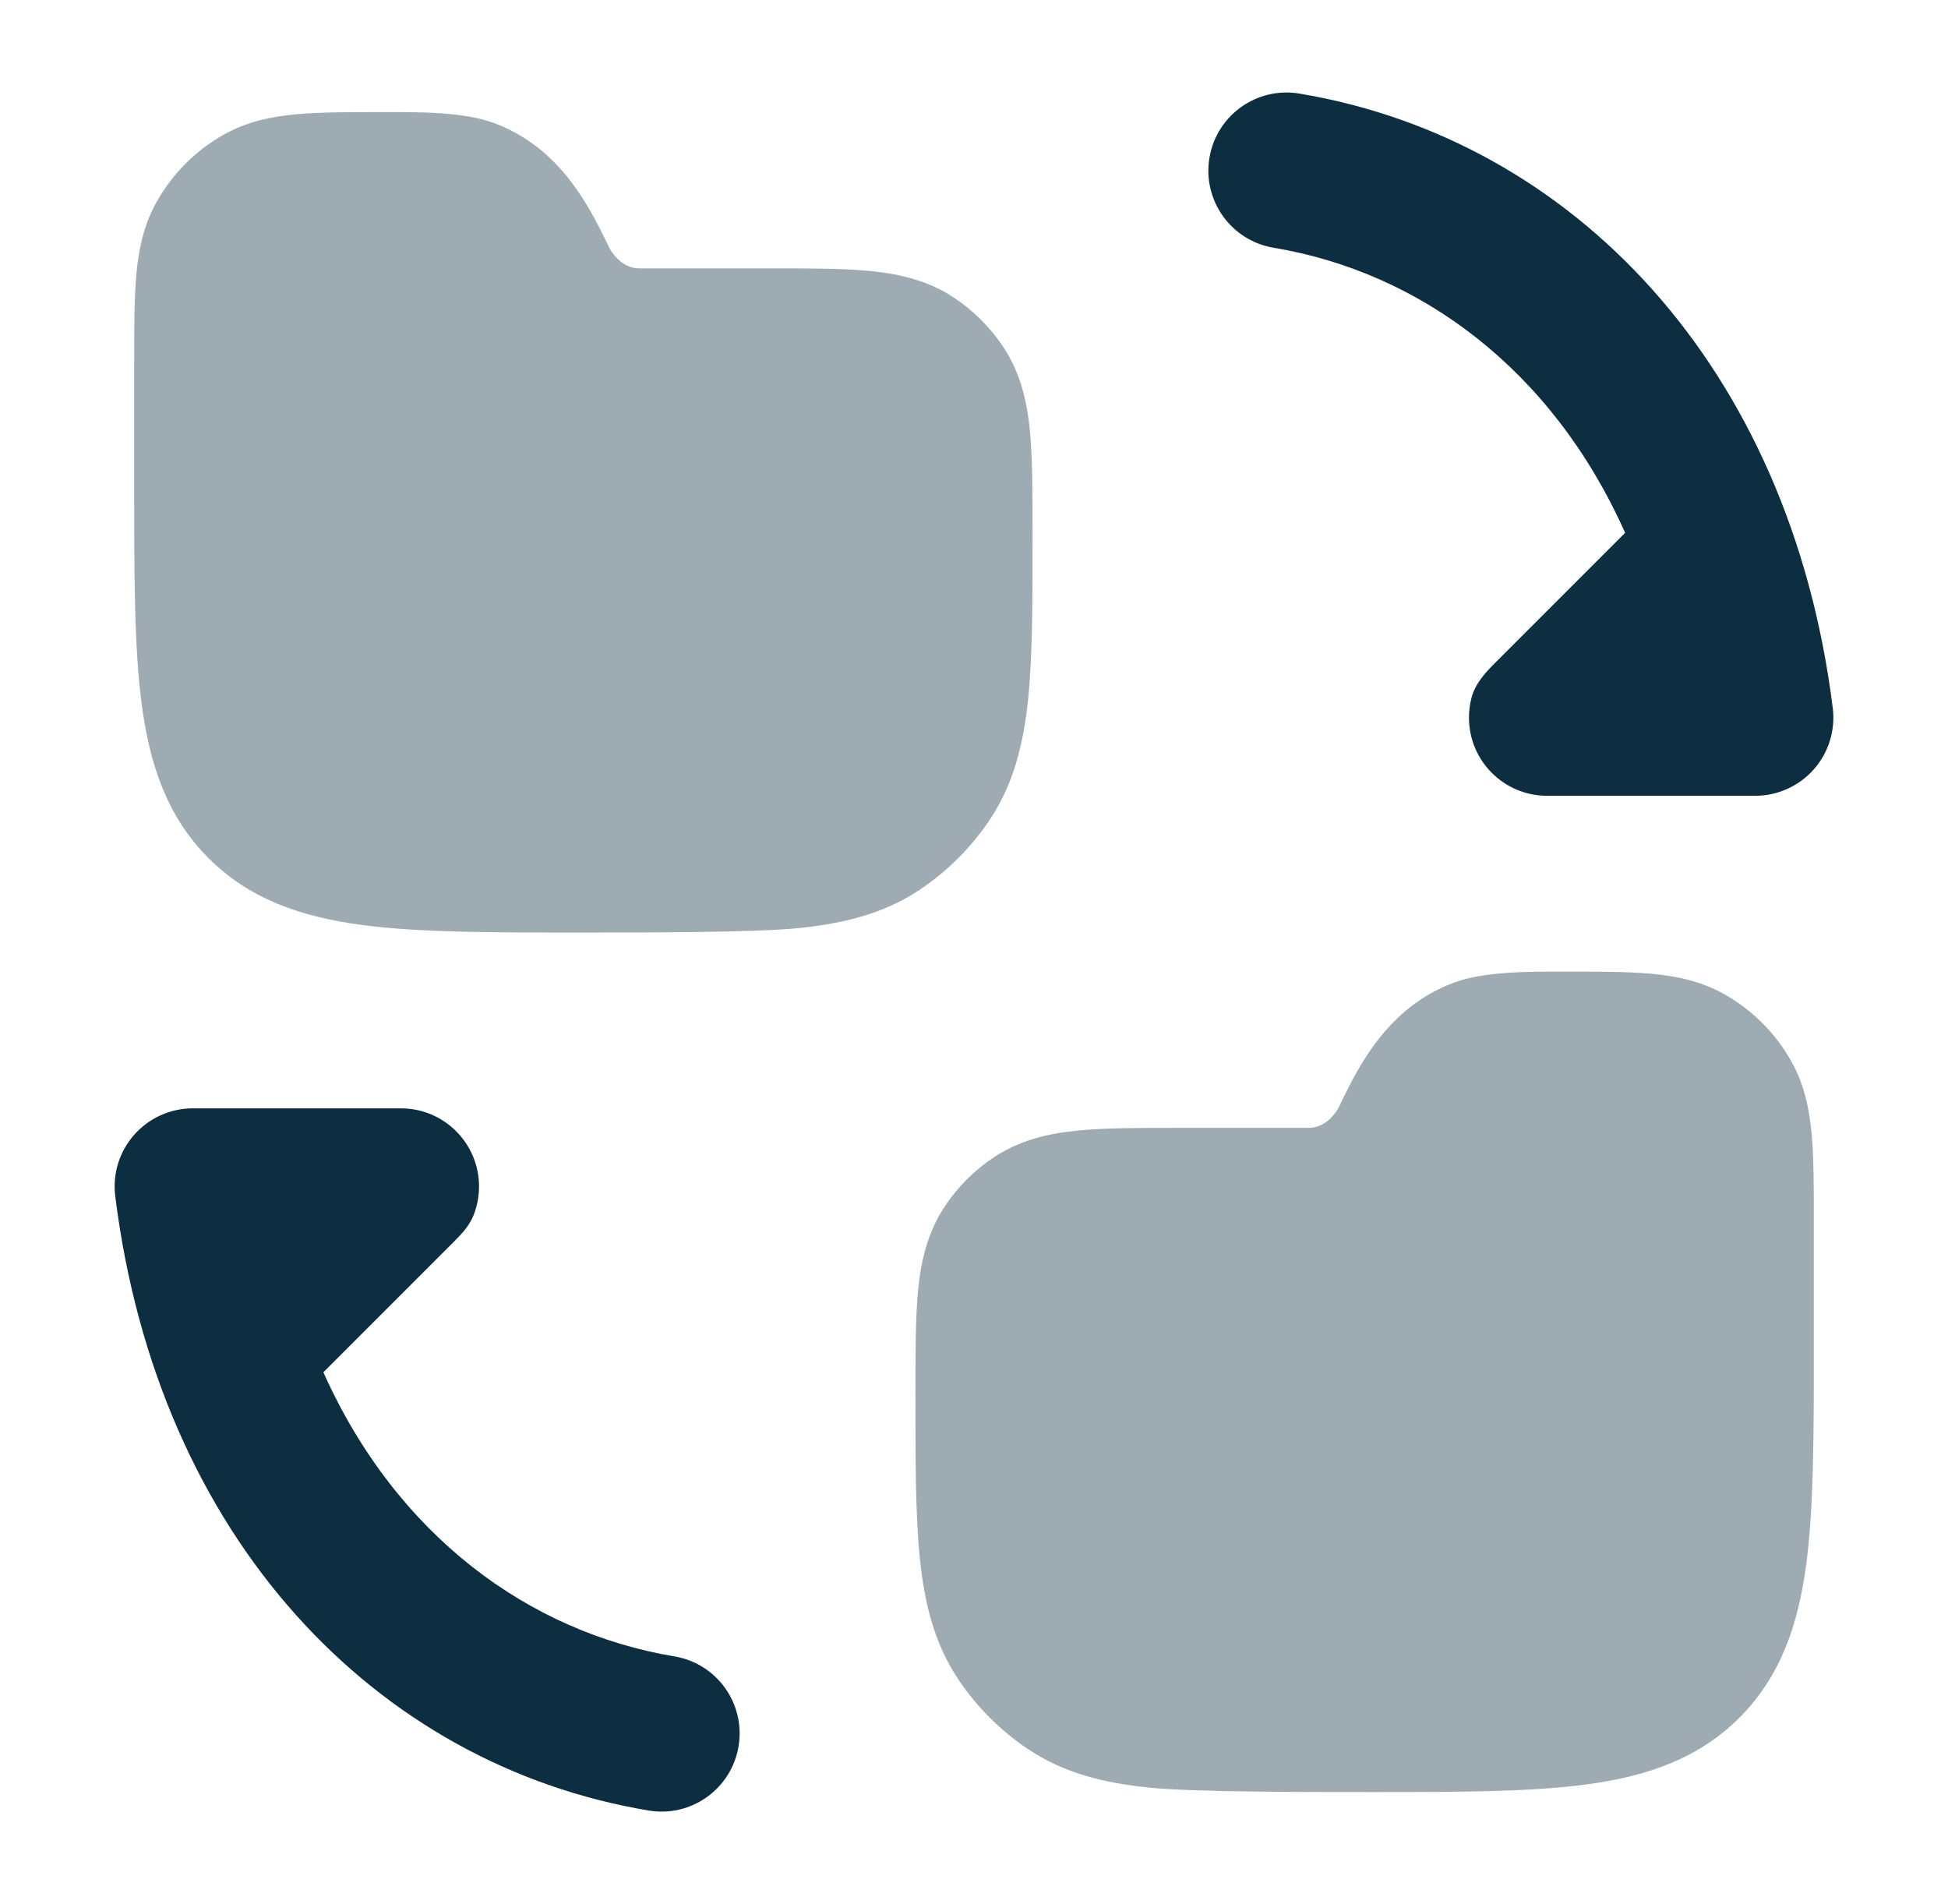
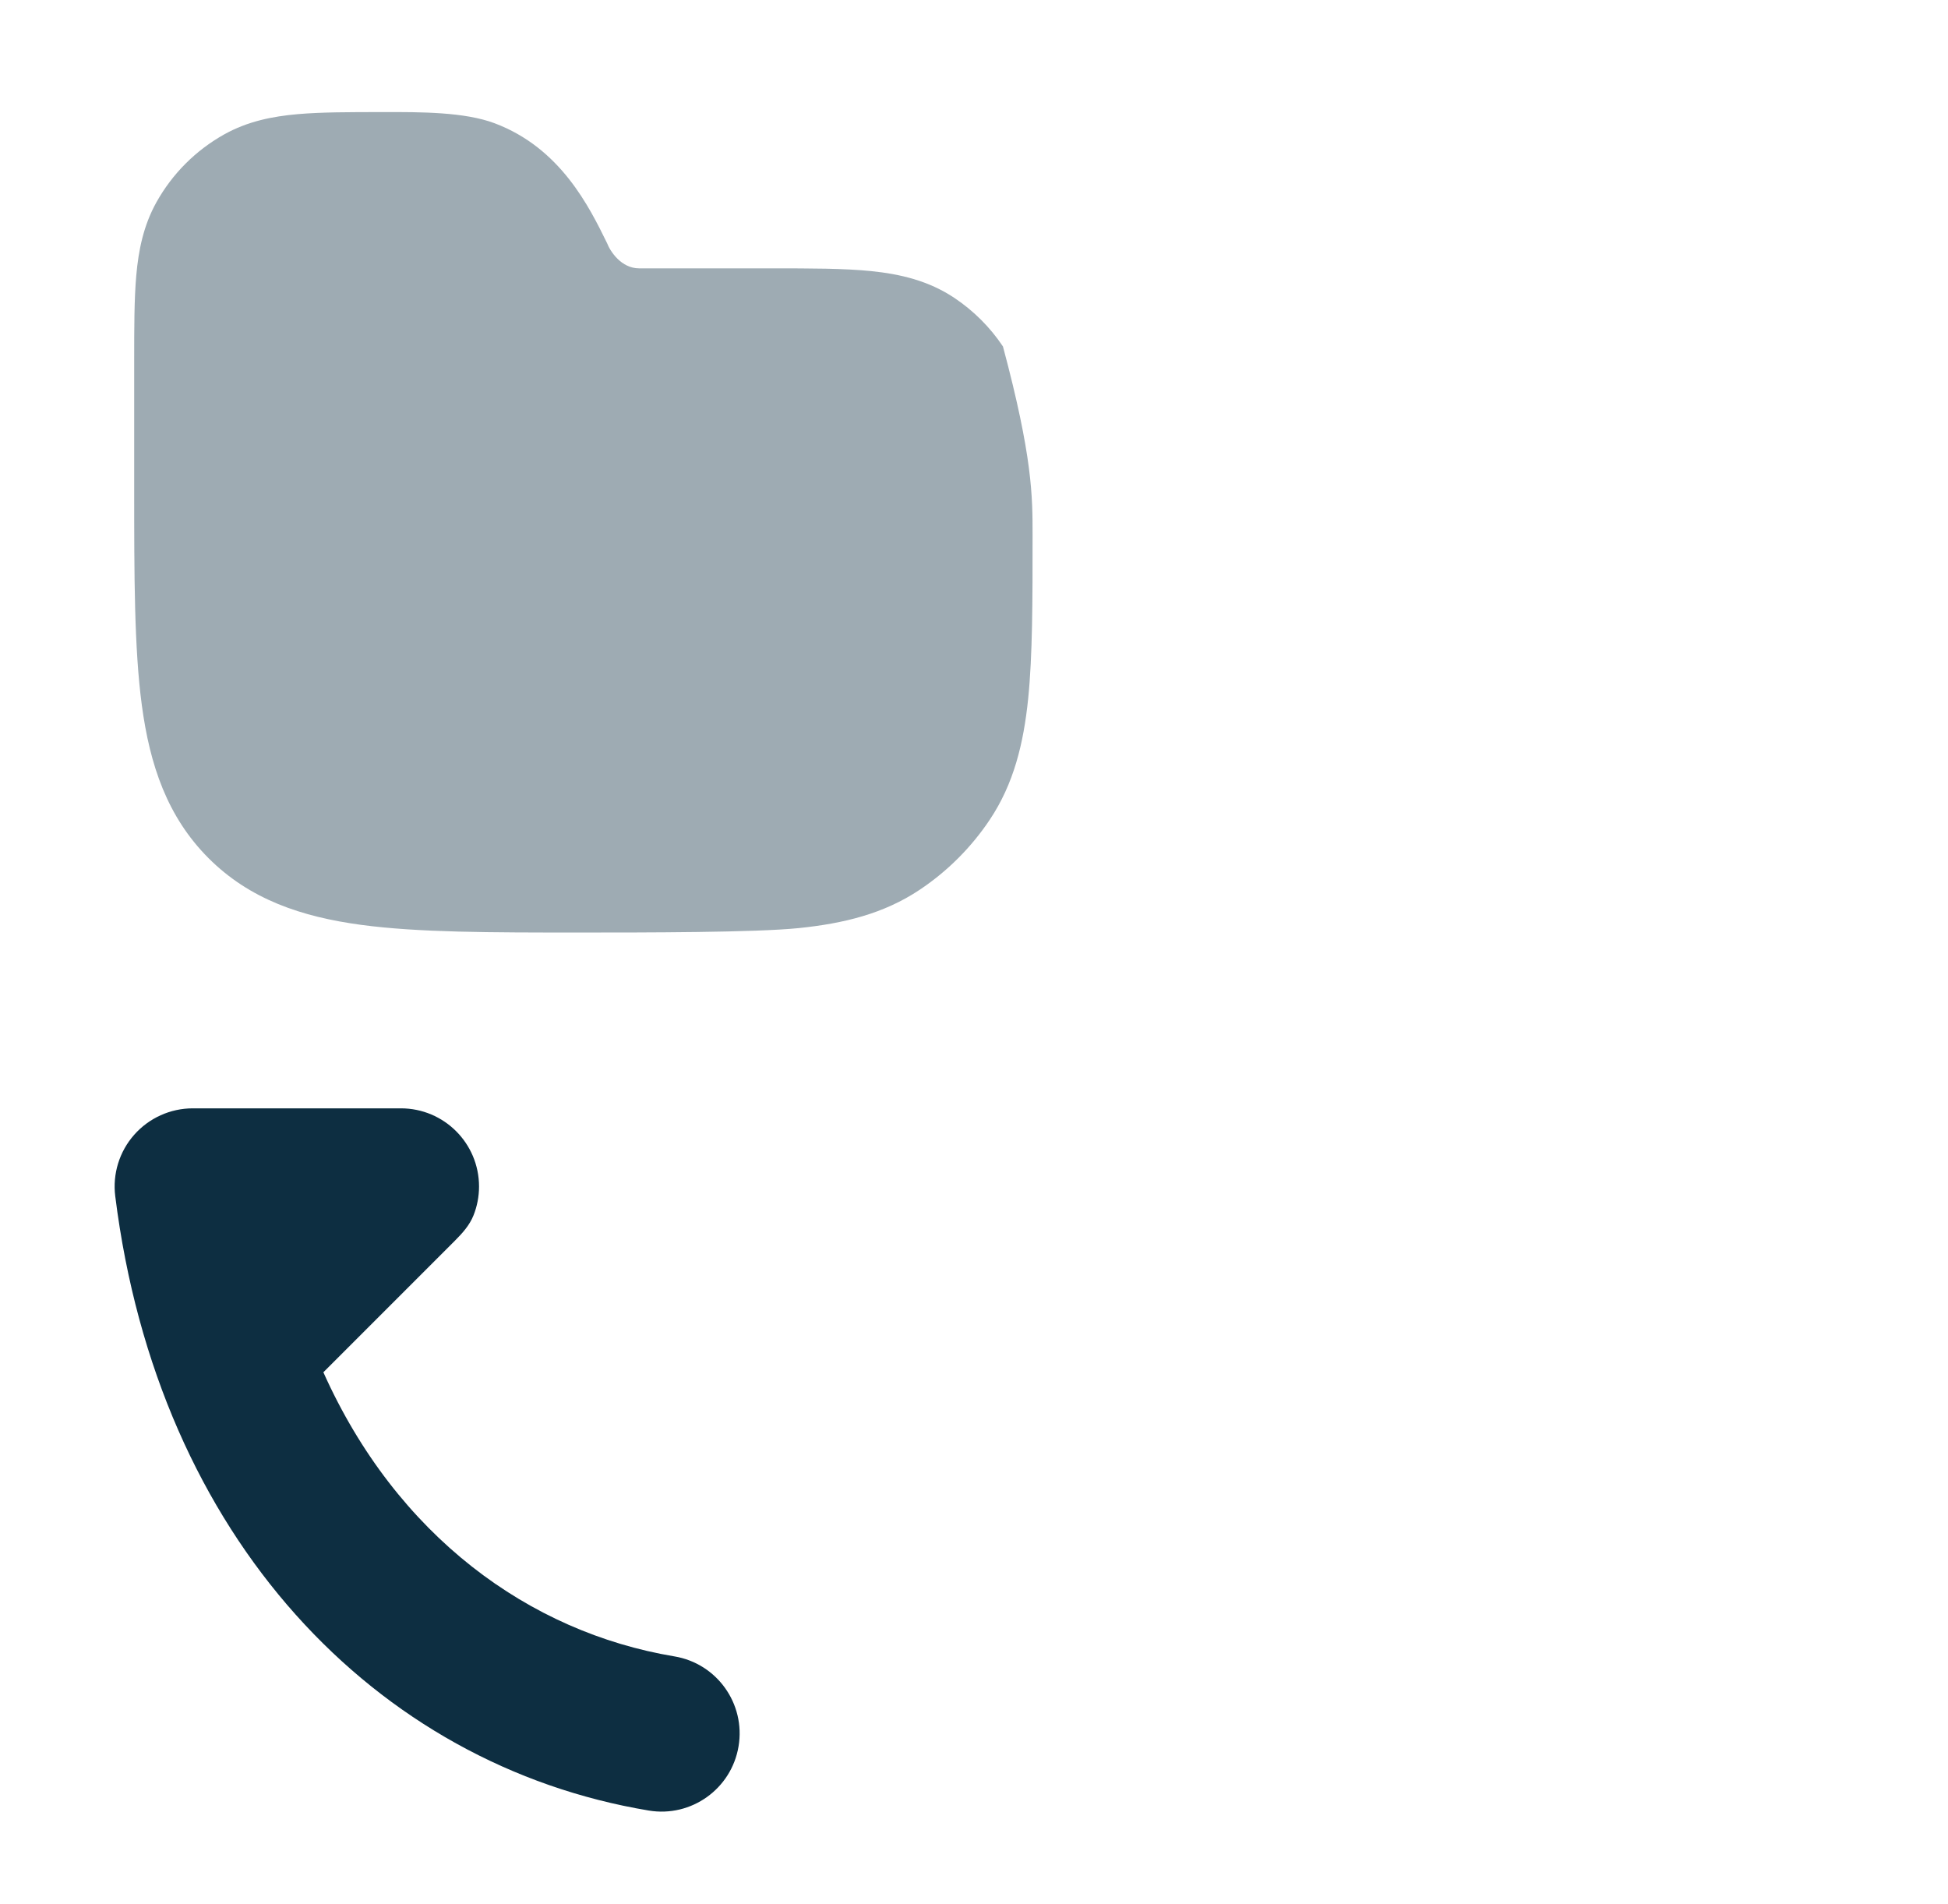
<svg xmlns="http://www.w3.org/2000/svg" width="44" height="43" viewBox="0 0 44 43" fill="none">
-   <path opacity="0.4" d="M35.339 21.941C34.49 21.94 33.51 21.939 32.829 22.194C31.341 22.752 30.691 24.079 30.288 24.901C30.215 25.091 29.967 25.47 29.563 25.47H26.568C25.693 25.47 24.939 25.47 24.324 25.533C23.671 25.599 23.029 25.747 22.441 26.139C22.008 26.429 21.635 26.801 21.346 27.235C20.953 27.822 20.805 28.464 20.739 29.117C20.677 29.733 20.677 30.621 20.677 31.495C20.677 32.985 20.677 34.203 20.776 35.184C20.88 36.202 21.102 37.11 21.643 37.92C22.061 38.546 22.599 39.084 23.225 39.502C24.035 40.044 24.944 40.266 25.962 40.369C26.943 40.469 29.428 40.469 30.918 40.469C32.916 40.469 34.55 40.469 35.84 40.296C37.188 40.114 38.357 39.722 39.289 38.789C40.222 37.856 40.615 36.688 40.796 35.34C40.969 34.05 40.969 32.416 40.969 30.418V27.571C40.969 26.817 40.969 26.167 40.922 25.632C40.872 25.067 40.762 24.507 40.466 23.976C40.107 23.333 39.577 22.803 38.934 22.444C38.403 22.148 37.843 22.038 37.278 21.988C36.743 21.941 36.093 21.941 35.339 21.941Z" fill="#0D2E41" />
-   <path opacity="0.4" d="M8.661 2.531C9.51 2.529 10.49 2.528 11.171 2.783C12.659 3.342 13.309 4.669 13.712 5.491C13.785 5.68 14.033 6.06 14.437 6.06H17.432C18.307 6.06 19.061 6.06 19.676 6.122C20.329 6.189 20.971 6.336 21.559 6.729C21.992 7.019 22.365 7.391 22.654 7.824C23.047 8.412 23.195 9.054 23.261 9.707C23.323 10.322 23.323 11.211 23.323 12.085C23.323 13.575 23.323 14.793 23.224 15.773C23.12 16.792 22.898 17.7 22.357 18.51C21.939 19.136 21.401 19.674 20.775 20.092C19.965 20.634 19.056 20.855 18.038 20.959C17.057 21.059 14.572 21.059 13.082 21.059C11.083 21.059 9.45 21.059 8.16 20.886C6.812 20.704 5.643 20.312 4.71 19.379C3.778 18.446 3.385 17.277 3.204 15.929C3.031 14.64 3.031 13.006 3.031 11.007V8.161C3.031 7.407 3.031 6.756 3.078 6.222C3.128 5.657 3.238 5.097 3.534 4.566C3.893 3.923 4.423 3.393 5.066 3.034C5.597 2.738 6.157 2.628 6.722 2.578C7.257 2.531 7.907 2.531 8.661 2.531Z" fill="#0D2E41" />
-   <path d="M27.318 3.564C27.478 2.603 28.387 1.953 29.348 2.113C35.511 3.141 40.431 8.259 41.397 15.987C41.46 16.489 41.304 16.994 40.969 17.374C40.634 17.753 40.152 17.971 39.646 17.971H34.945C33.97 17.971 33.18 17.181 33.18 16.206C33.18 16.048 33.201 15.896 33.239 15.75C33.319 15.453 33.526 15.214 33.744 14.996L36.707 12.033C35.054 8.327 32.055 6.142 28.768 5.595C27.807 5.434 27.157 4.525 27.318 3.564Z" fill="#0D2E41" />
+   <path opacity="0.4" d="M8.661 2.531C9.51 2.529 10.49 2.528 11.171 2.783C12.659 3.342 13.309 4.669 13.712 5.491C13.785 5.68 14.033 6.06 14.437 6.06H17.432C18.307 6.06 19.061 6.06 19.676 6.122C20.329 6.189 20.971 6.336 21.559 6.729C21.992 7.019 22.365 7.391 22.654 7.824C23.323 10.322 23.323 11.211 23.323 12.085C23.323 13.575 23.323 14.793 23.224 15.773C23.12 16.792 22.898 17.7 22.357 18.51C21.939 19.136 21.401 19.674 20.775 20.092C19.965 20.634 19.056 20.855 18.038 20.959C17.057 21.059 14.572 21.059 13.082 21.059C11.083 21.059 9.45 21.059 8.16 20.886C6.812 20.704 5.643 20.312 4.71 19.379C3.778 18.446 3.385 17.277 3.204 15.929C3.031 14.64 3.031 13.006 3.031 11.007V8.161C3.031 7.407 3.031 6.756 3.078 6.222C3.128 5.657 3.238 5.097 3.534 4.566C3.893 3.923 4.423 3.393 5.066 3.034C5.597 2.738 6.157 2.628 6.722 2.578C7.257 2.531 7.907 2.531 8.661 2.531Z" fill="#0D2E41" />
  <path d="M3.031 25.626C3.366 25.247 3.848 25.029 4.354 25.029H9.055C10.03 25.029 10.82 25.819 10.82 26.794C10.82 27.023 10.776 27.243 10.696 27.444C10.608 27.667 10.445 27.848 10.276 28.017L7.304 30.989C8.958 34.681 11.952 36.858 15.232 37.405C16.193 37.565 16.843 38.474 16.682 39.436C16.522 40.397 15.613 41.047 14.652 40.886C8.489 39.859 3.569 34.741 2.603 27.012C2.54 26.51 2.696 26.005 3.031 25.626Z" fill="#0D2E41" />
</svg>